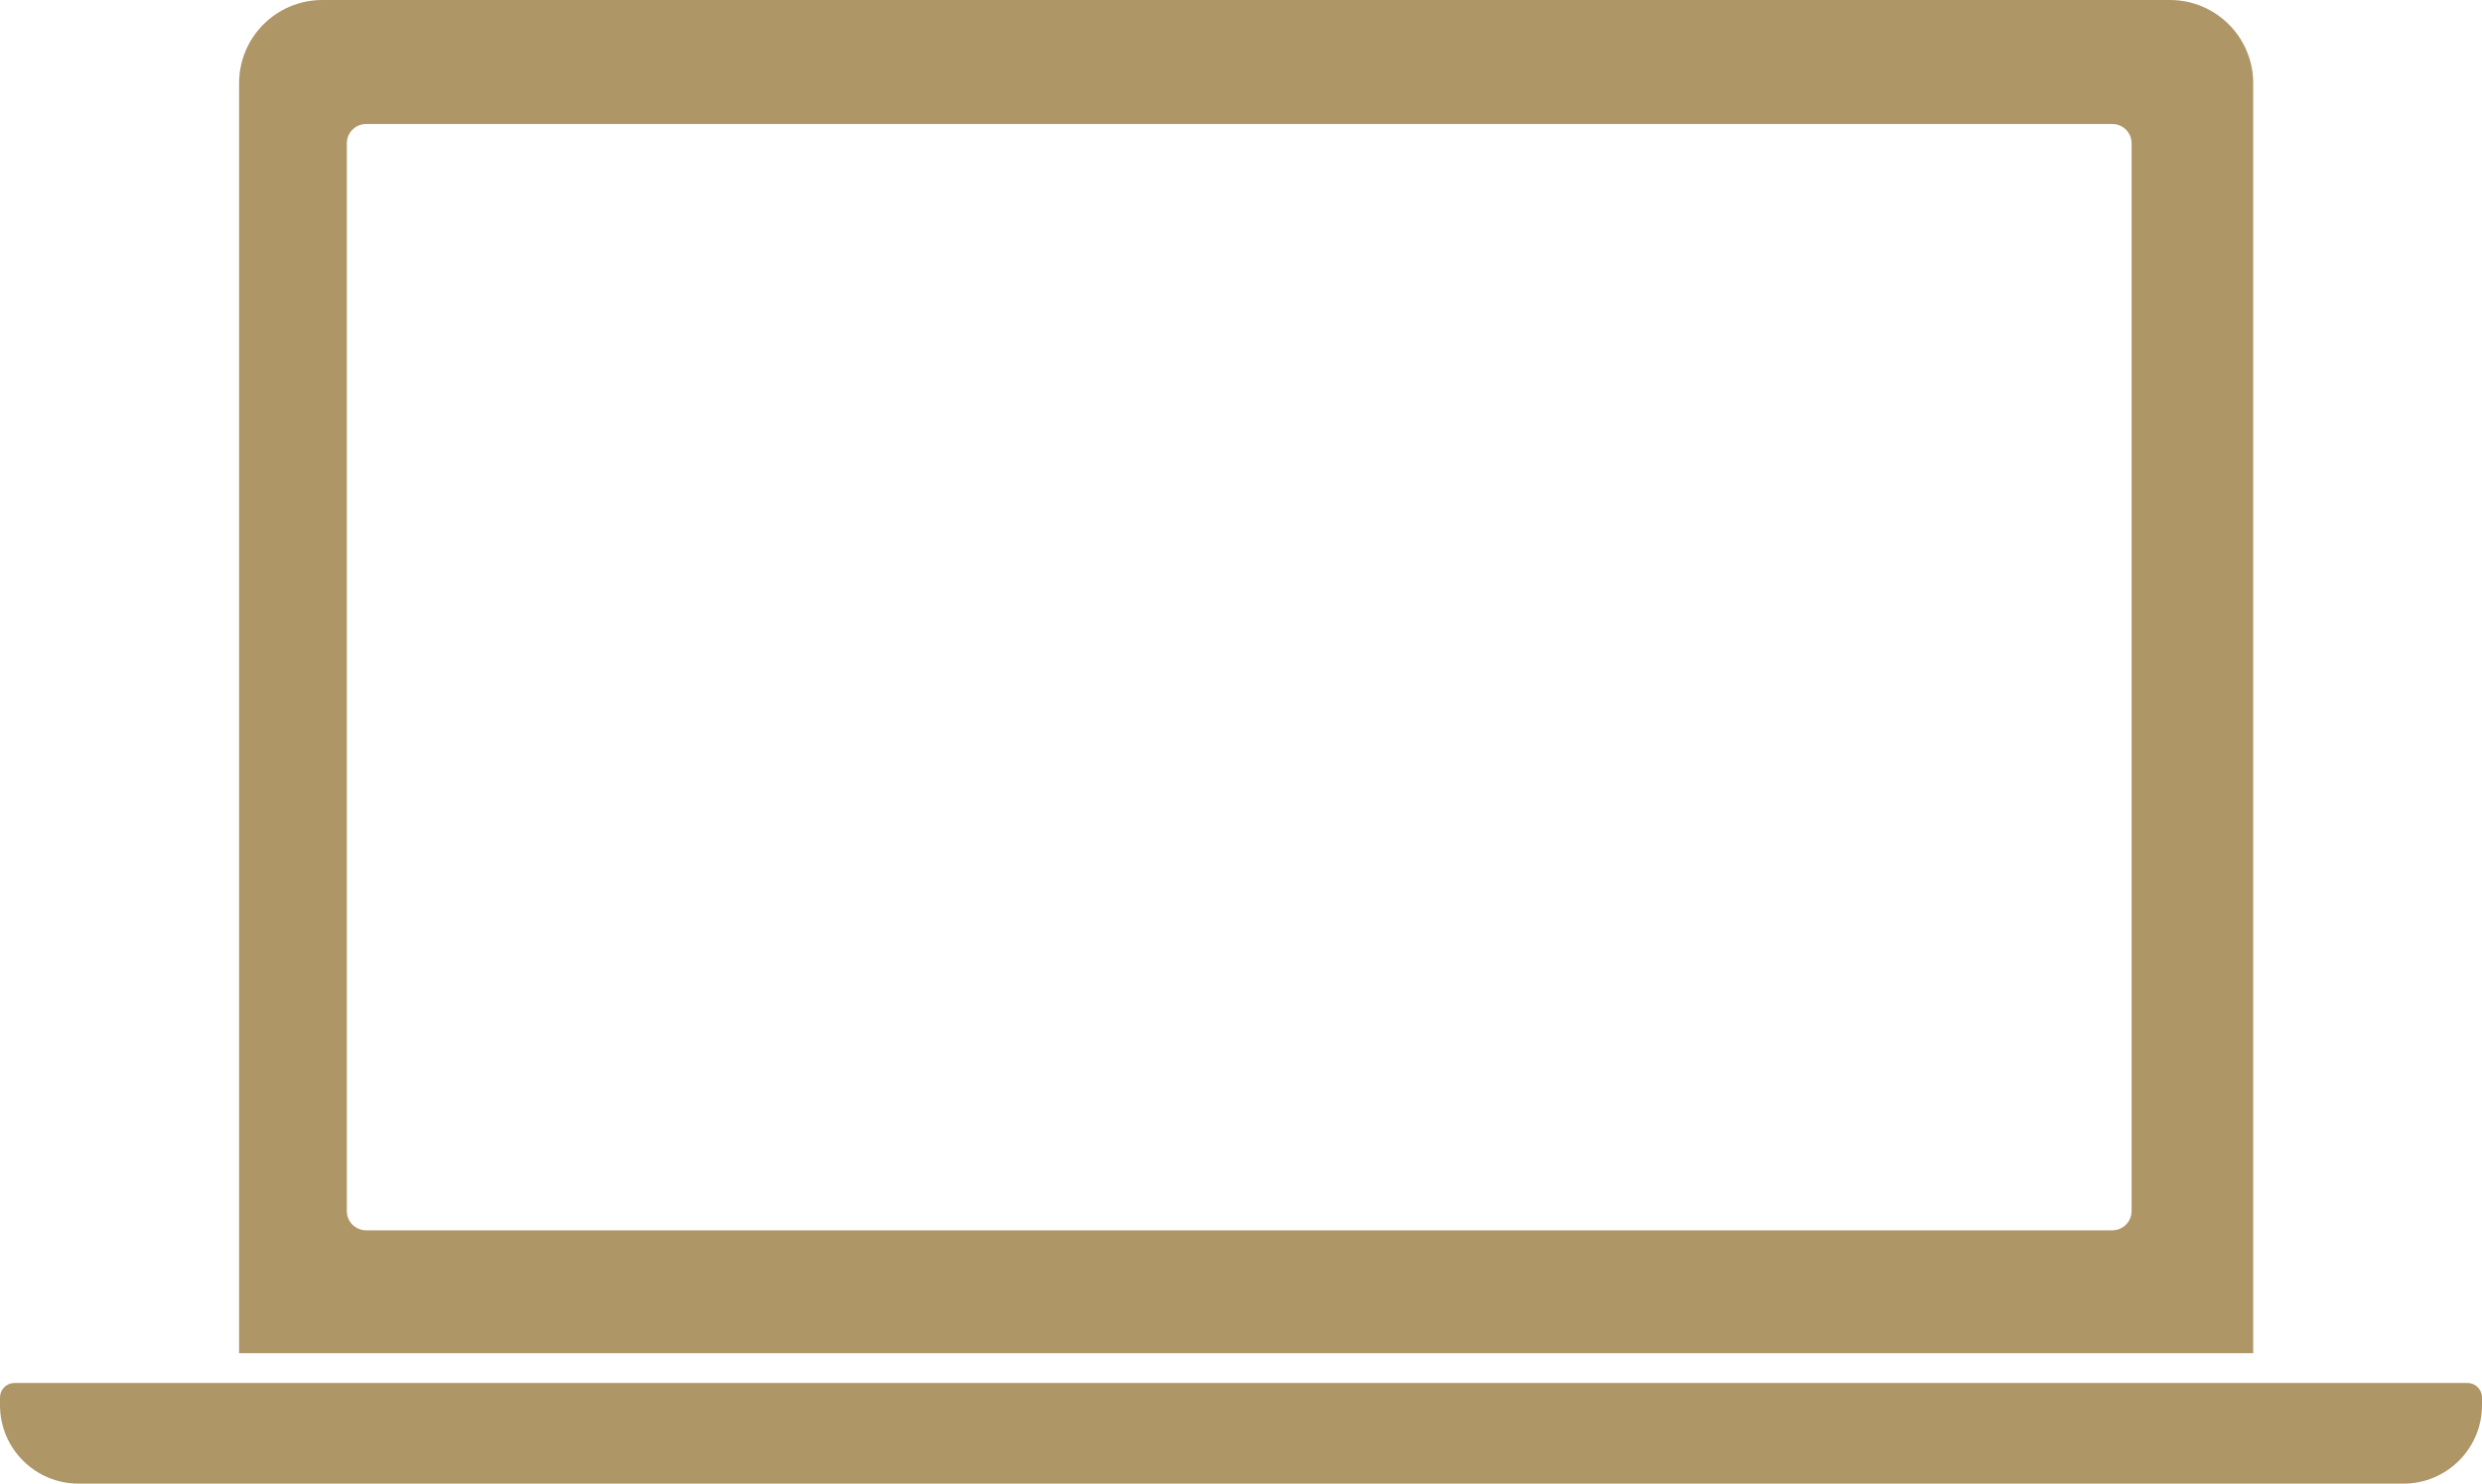
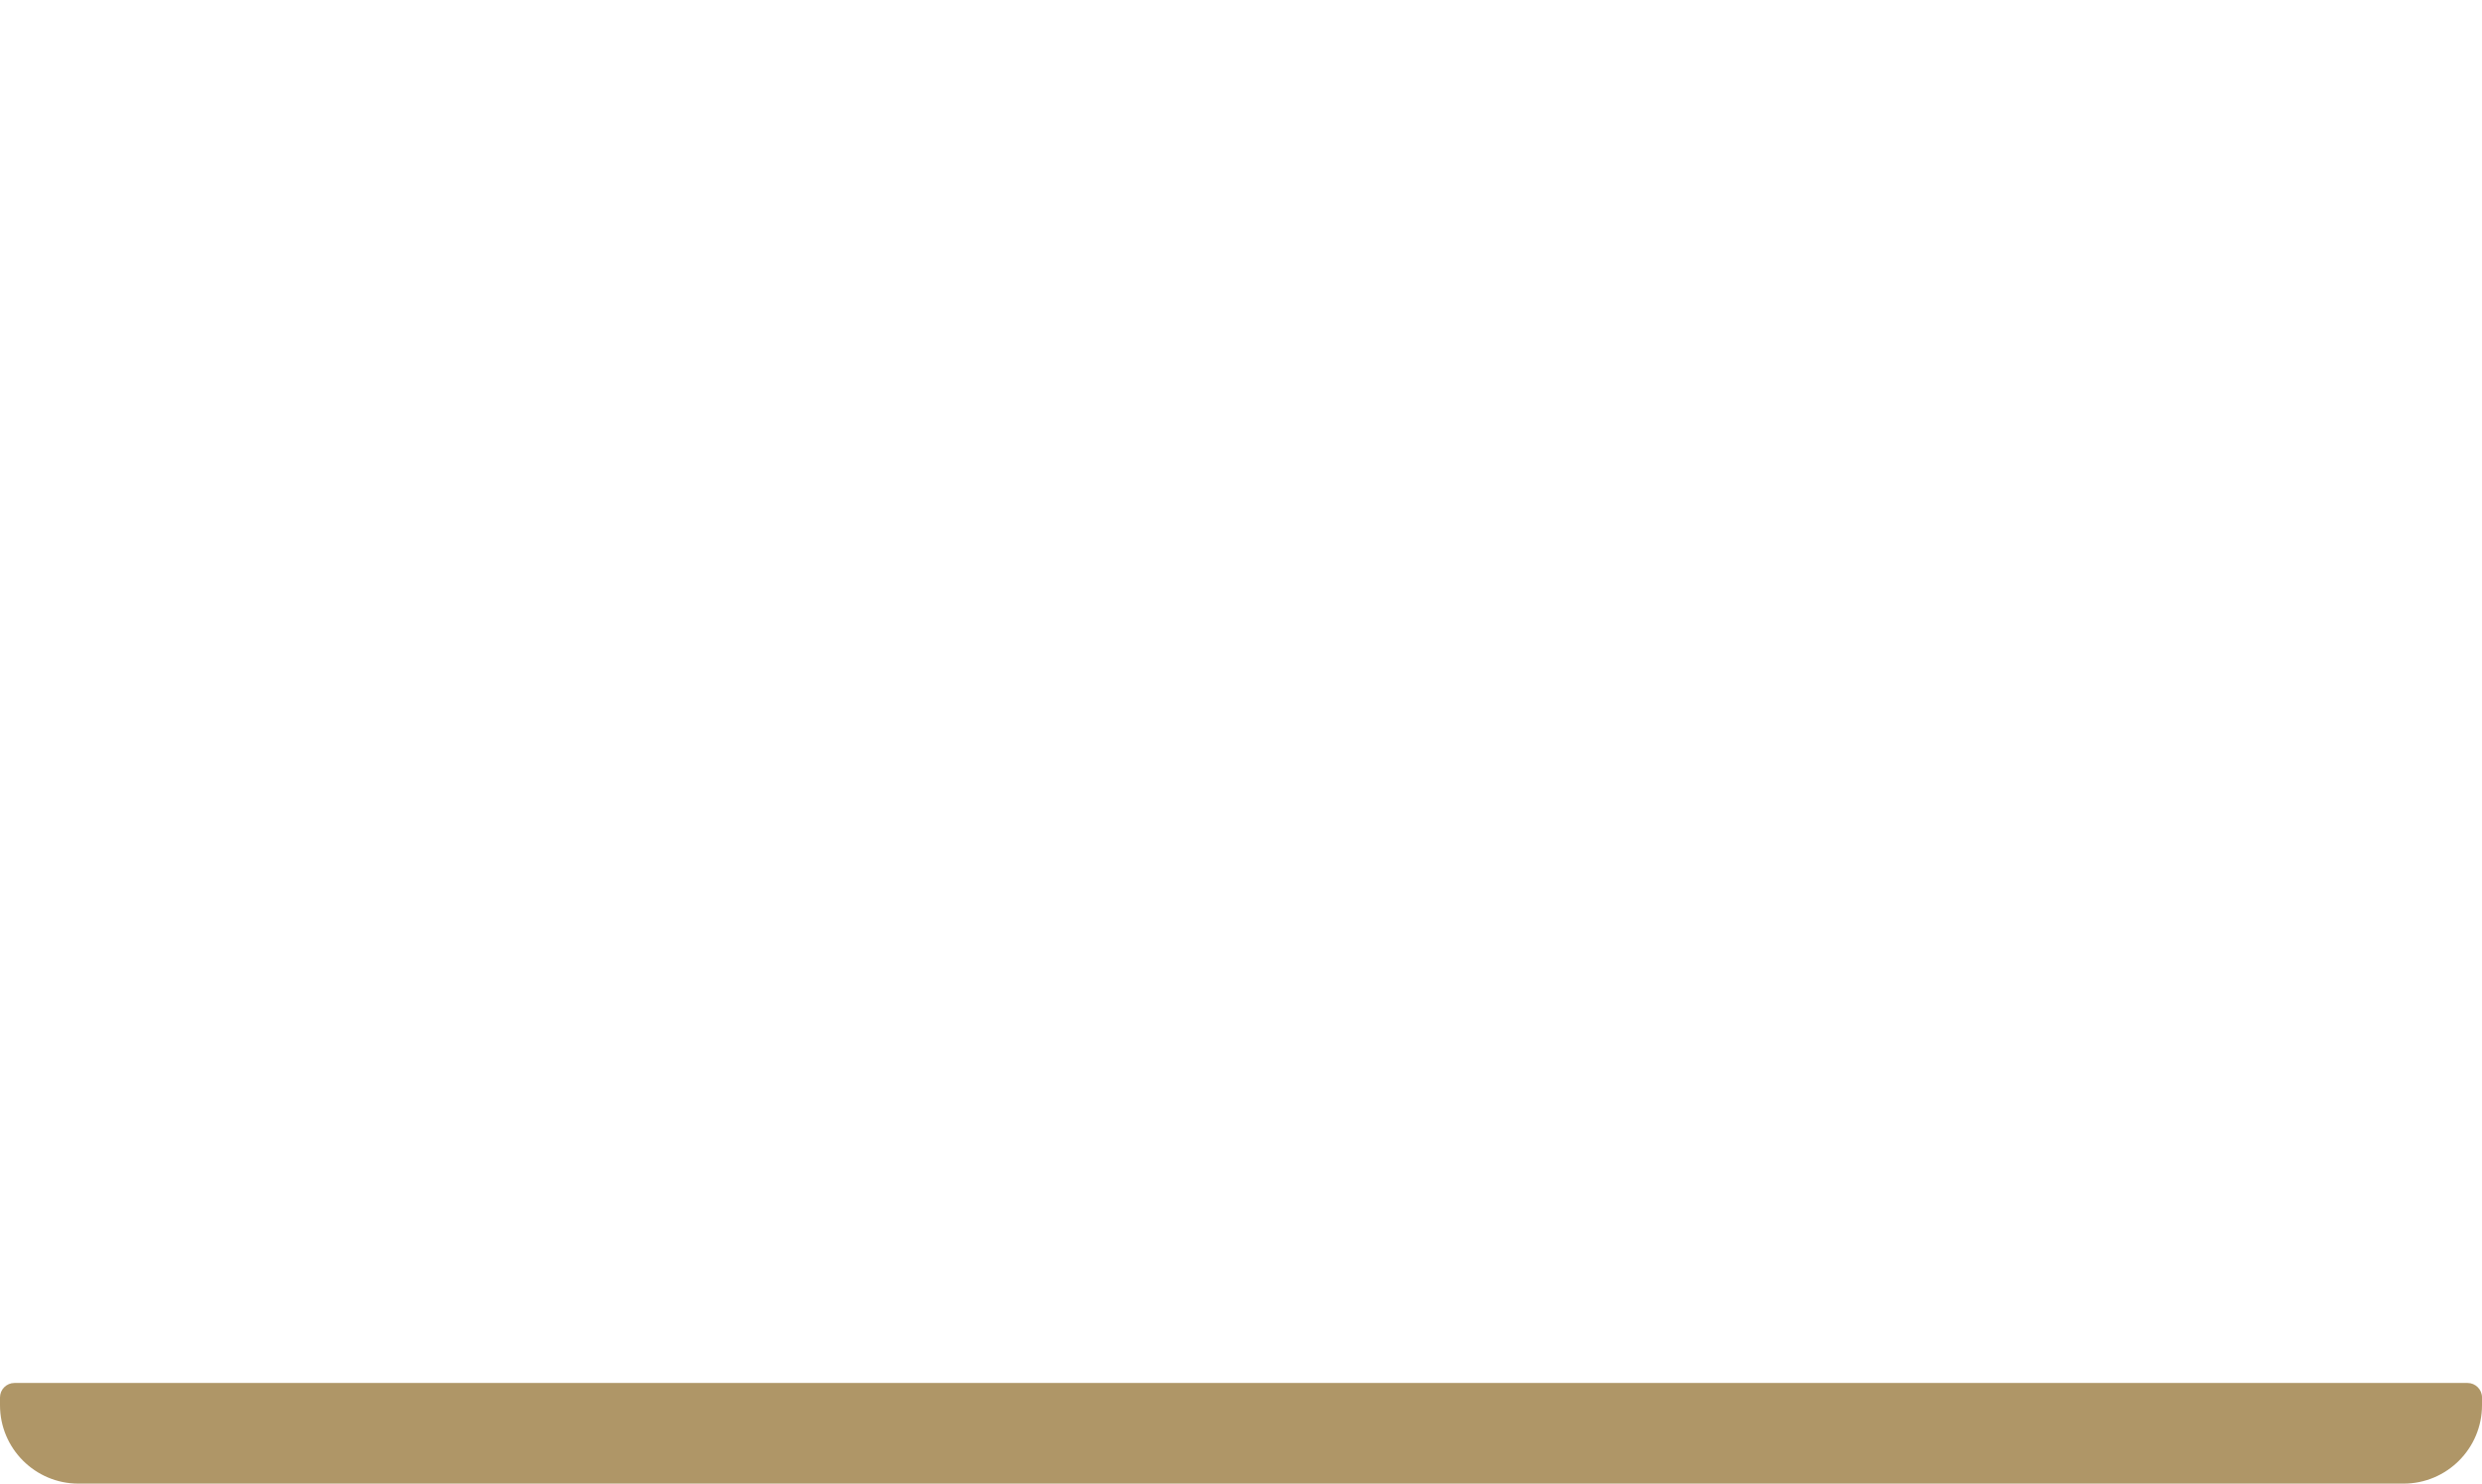
<svg xmlns="http://www.w3.org/2000/svg" id="_レイヤー_1" data-name="レイヤー_1" version="1.1" viewBox="0 0 33.977 20.313">
  <defs>
    <style>
      .st0 {
        fill: #af9667;
      }
    </style>
  </defs>
  <g id="_レイヤー_11" data-name="_レイヤー_1">
    <g>
      <path class="st0" d="M32.901,20.313H1.074c-.593,0-1.074-.481-1.074-1.074v-.106c0-.109.089-.198.198-.198h33.581c.109,0,.198.089.198.198v.106c0,.593-.481,1.074-1.074,1.074h-.002Z" />
-       <path class="st0" d="M29.705,0H4.413c-.63,0-1.14.51-1.14,1.14v17.387h27.572V1.14c0-.629-.51-1.14-1.14-1.14ZM29.18,16.581c0,.146-.118.264-.264.264H5.012c-.146,0-.264-.118-.264-.264V1.962c0-.146.118-.264.264-.264h23.904c.146,0,.264.118.264.264v14.619Z" />
    </g>
  </g>
</svg>